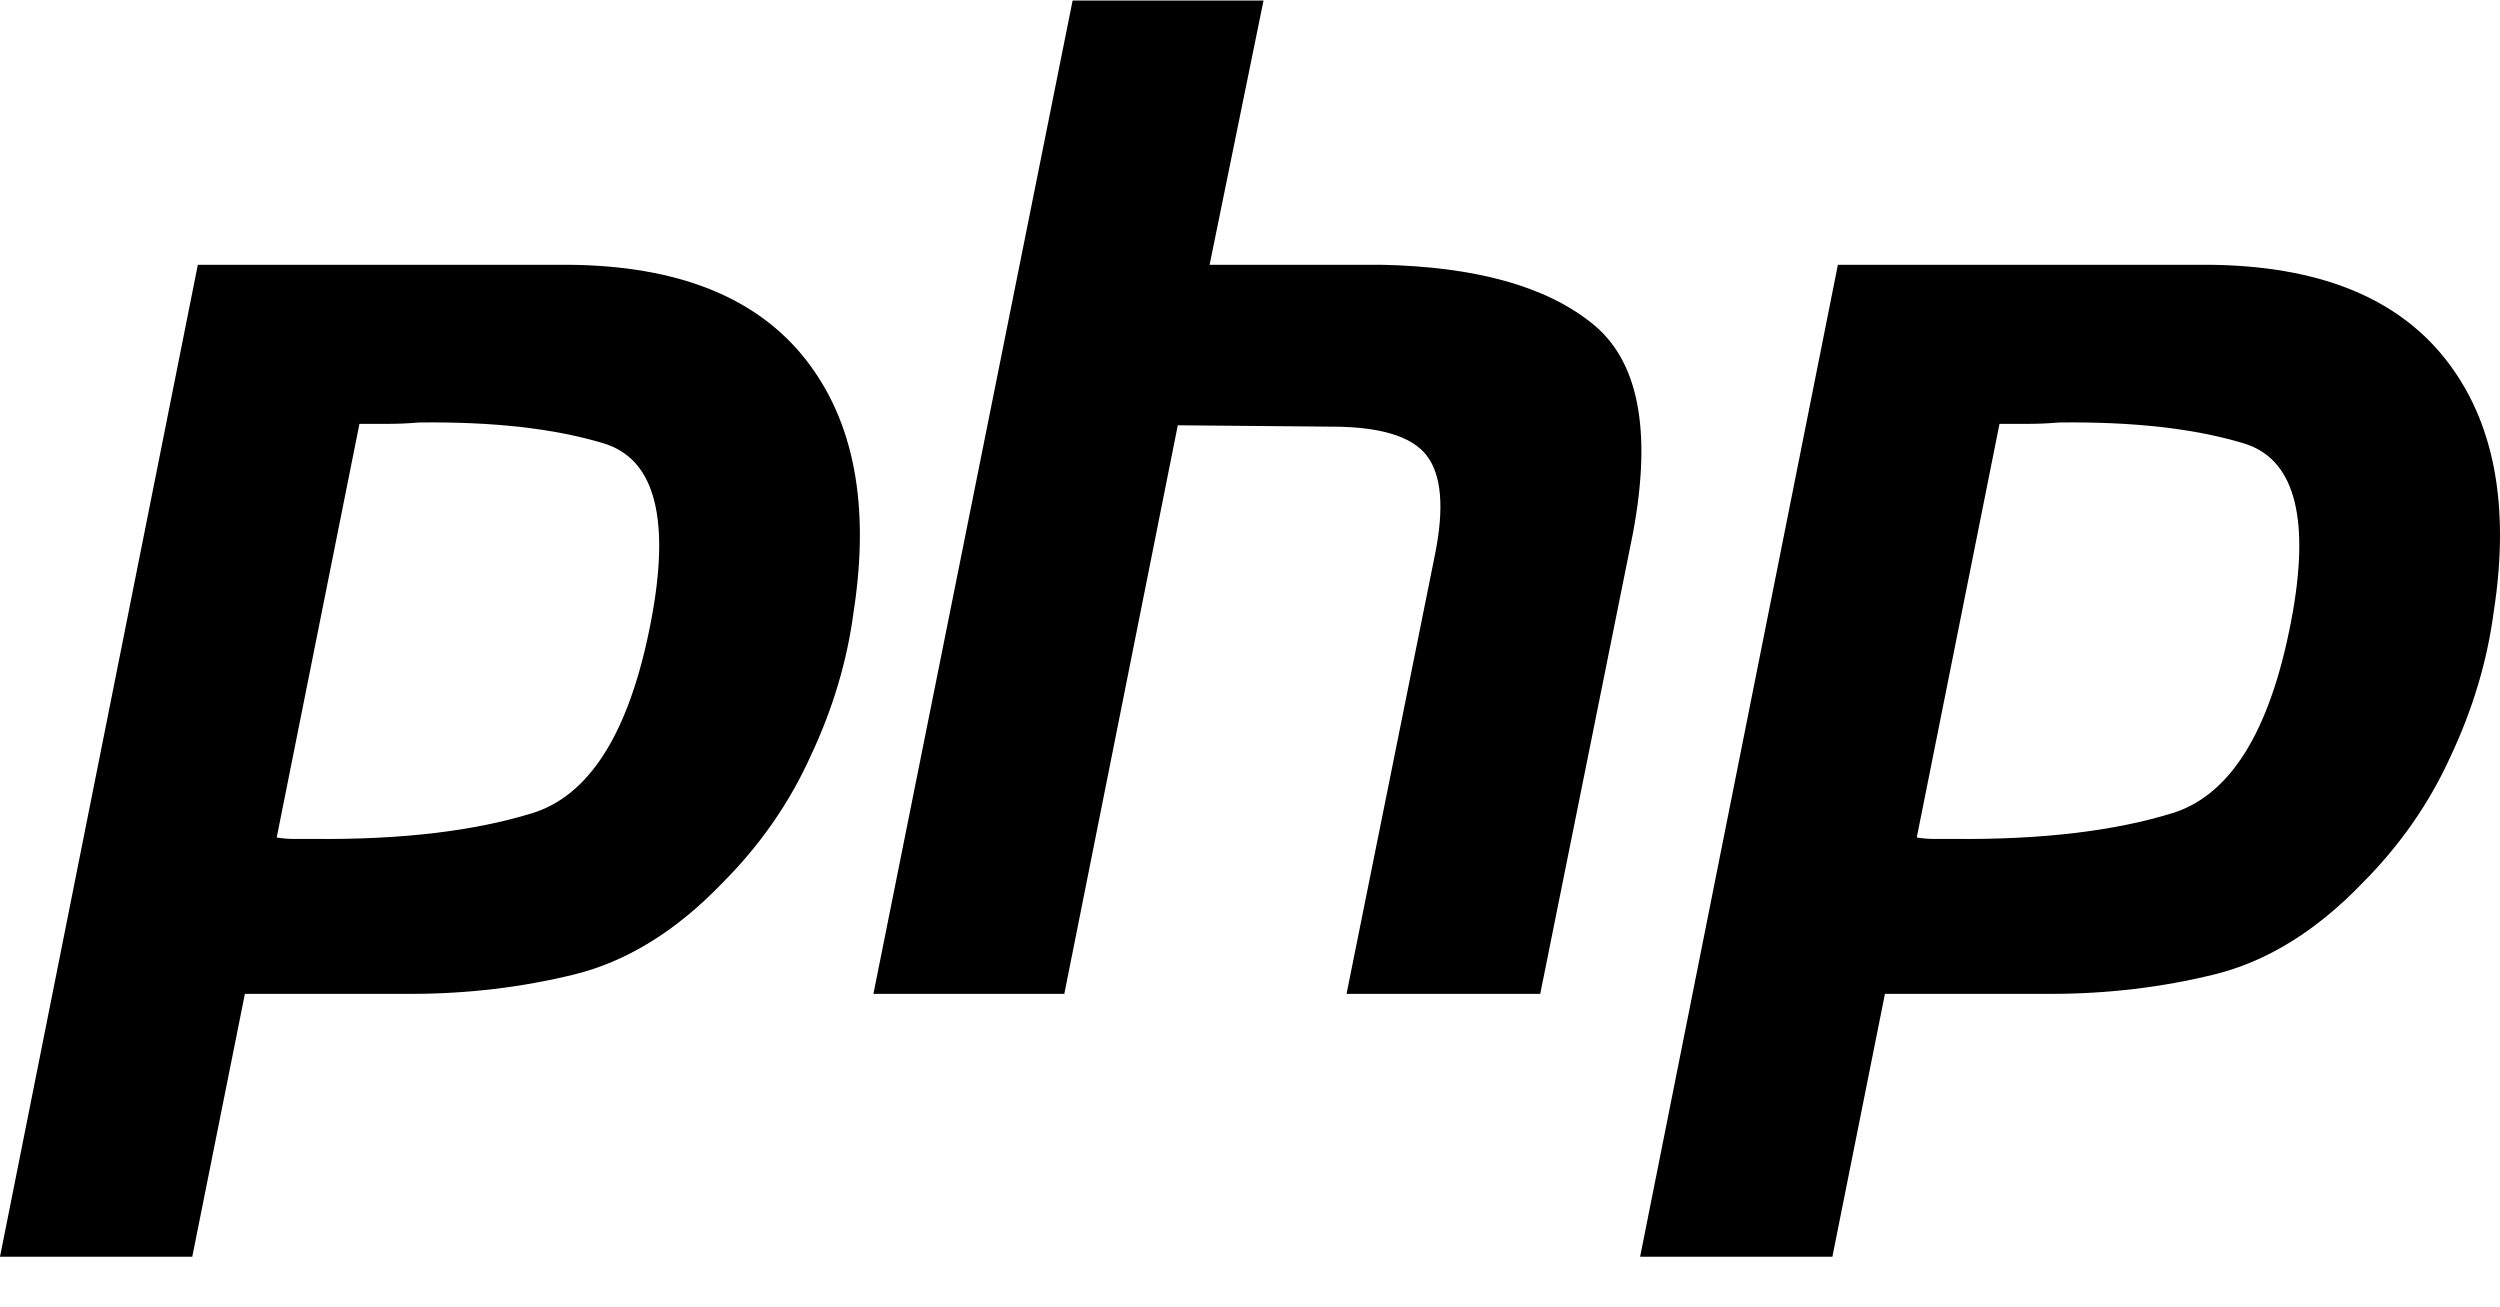
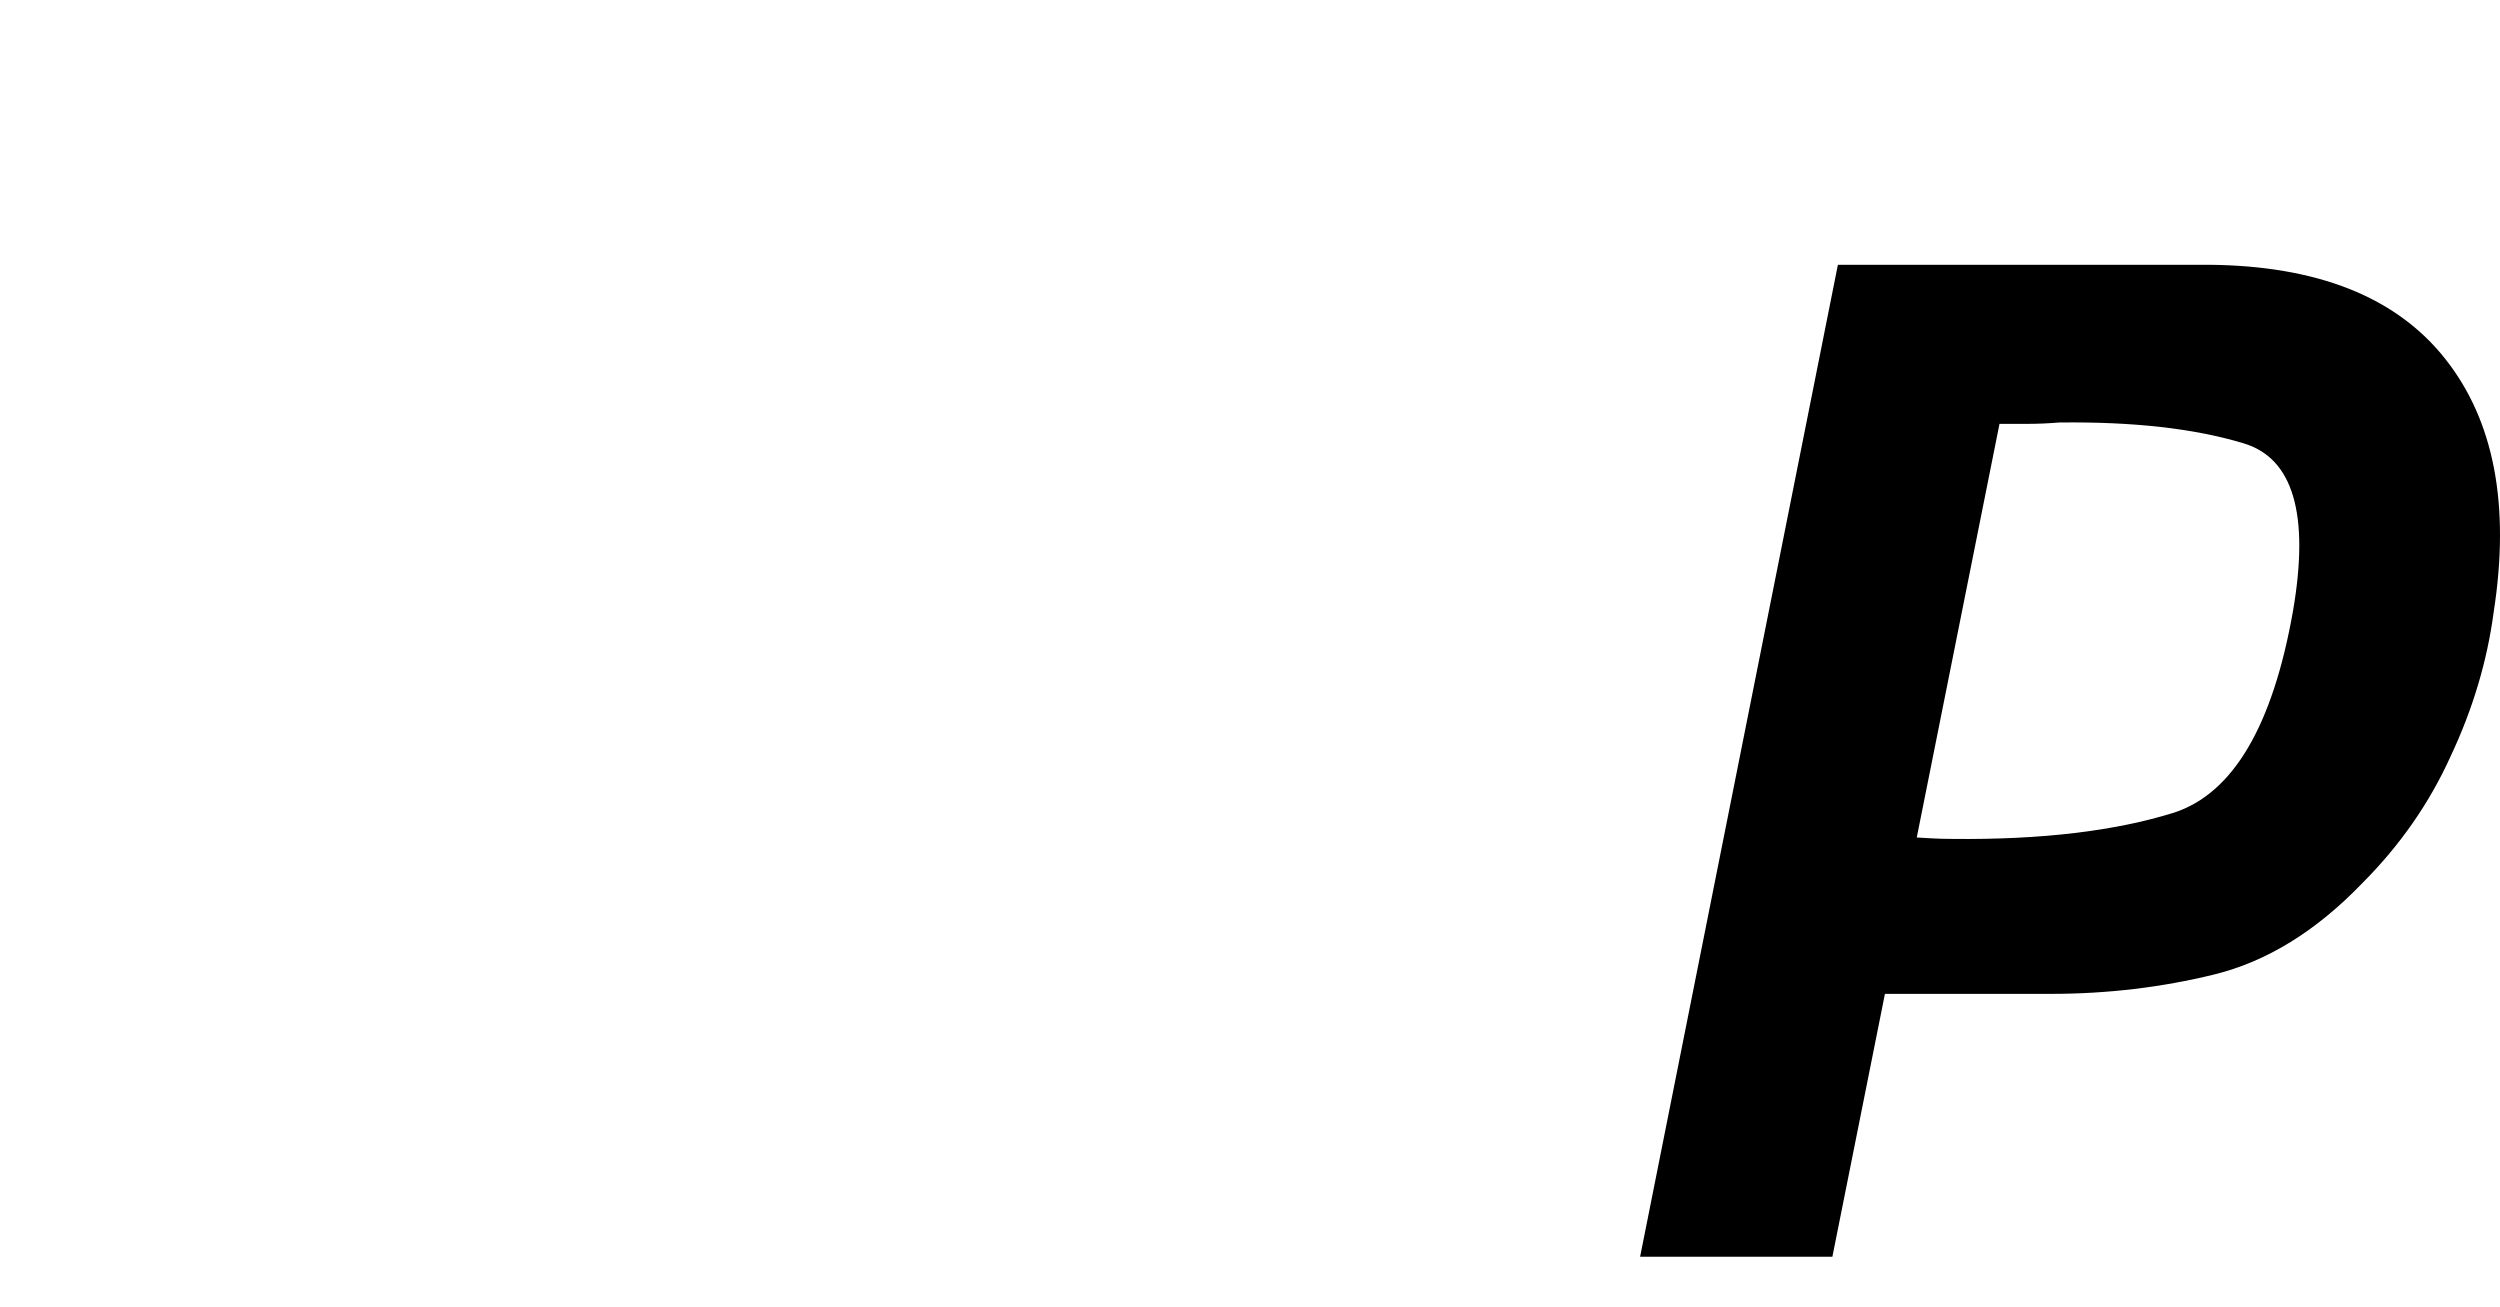
<svg xmlns="http://www.w3.org/2000/svg" width="44" height="23" viewBox="0 0 44 23" fill="none">
-   <path d="M3.482 4.66H10.007C11.922 4.676 13.31 5.228 14.171 6.316C15.031 7.403 15.315 8.888 15.023 10.771C14.91 11.632 14.658 12.476 14.268 13.304C13.895 14.132 13.376 14.878 12.71 15.544C11.898 16.388 11.03 16.923 10.105 17.151C9.179 17.378 8.222 17.492 7.231 17.492H4.31L3.384 22.118H0L3.482 4.66ZM6.331 7.436L4.87 14.74C4.967 14.756 5.064 14.765 5.162 14.765C5.275 14.765 5.389 14.765 5.503 14.765C7.061 14.781 8.36 14.627 9.399 14.302C10.437 13.961 11.136 12.776 11.492 10.747C11.785 9.043 11.492 8.06 10.616 7.801C9.755 7.541 8.676 7.42 7.378 7.436C7.183 7.452 6.996 7.46 6.818 7.46C6.655 7.46 6.485 7.46 6.306 7.46L6.331 7.436Z" fill="black" />
-   <path d="M18.878 0.01H22.238L21.289 4.66H24.308C25.964 4.693 27.197 5.034 28.009 5.683C28.837 6.332 29.08 7.566 28.74 9.384L27.108 17.492H23.699L25.258 9.749C25.42 8.937 25.371 8.361 25.112 8.02C24.852 7.68 24.292 7.509 23.432 7.509L20.729 7.485L18.732 17.492H15.372L18.878 0.01Z" fill="black" />
-   <path d="M32.347 4.66H38.873C40.788 4.676 42.176 5.228 43.036 6.316C43.897 7.403 44.181 8.888 43.889 10.771C43.775 11.632 43.523 12.476 43.134 13.304C42.76 14.132 42.241 14.878 41.576 15.544C40.764 16.388 39.896 16.923 38.97 17.151C38.045 17.378 37.087 17.492 36.097 17.492H33.175L32.25 22.118H28.866L32.347 4.66ZM35.196 7.436L33.735 14.74C33.833 14.756 33.93 14.765 34.028 14.765C34.141 14.765 34.255 14.765 34.368 14.765C35.927 14.781 37.225 14.627 38.264 14.302C39.303 13.961 40.001 12.776 40.358 10.747C40.65 9.043 40.358 8.06 39.482 7.801C38.621 7.541 37.542 7.42 36.243 7.436C36.048 7.452 35.862 7.46 35.683 7.46C35.521 7.46 35.351 7.46 35.172 7.46L35.196 7.436Z" fill="black" />
+   <path d="M32.347 4.66H38.873C40.788 4.676 42.176 5.228 43.036 6.316C43.897 7.403 44.181 8.888 43.889 10.771C43.775 11.632 43.523 12.476 43.134 13.304C42.76 14.132 42.241 14.878 41.576 15.544C40.764 16.388 39.896 16.923 38.97 17.151C38.045 17.378 37.087 17.492 36.097 17.492H33.175L32.25 22.118H28.866L32.347 4.66ZM35.196 7.436L33.735 14.74C34.141 14.765 34.255 14.765 34.368 14.765C35.927 14.781 37.225 14.627 38.264 14.302C39.303 13.961 40.001 12.776 40.358 10.747C40.65 9.043 40.358 8.06 39.482 7.801C38.621 7.541 37.542 7.42 36.243 7.436C36.048 7.452 35.862 7.46 35.683 7.46C35.521 7.46 35.351 7.46 35.172 7.46L35.196 7.436Z" fill="black" />
</svg>